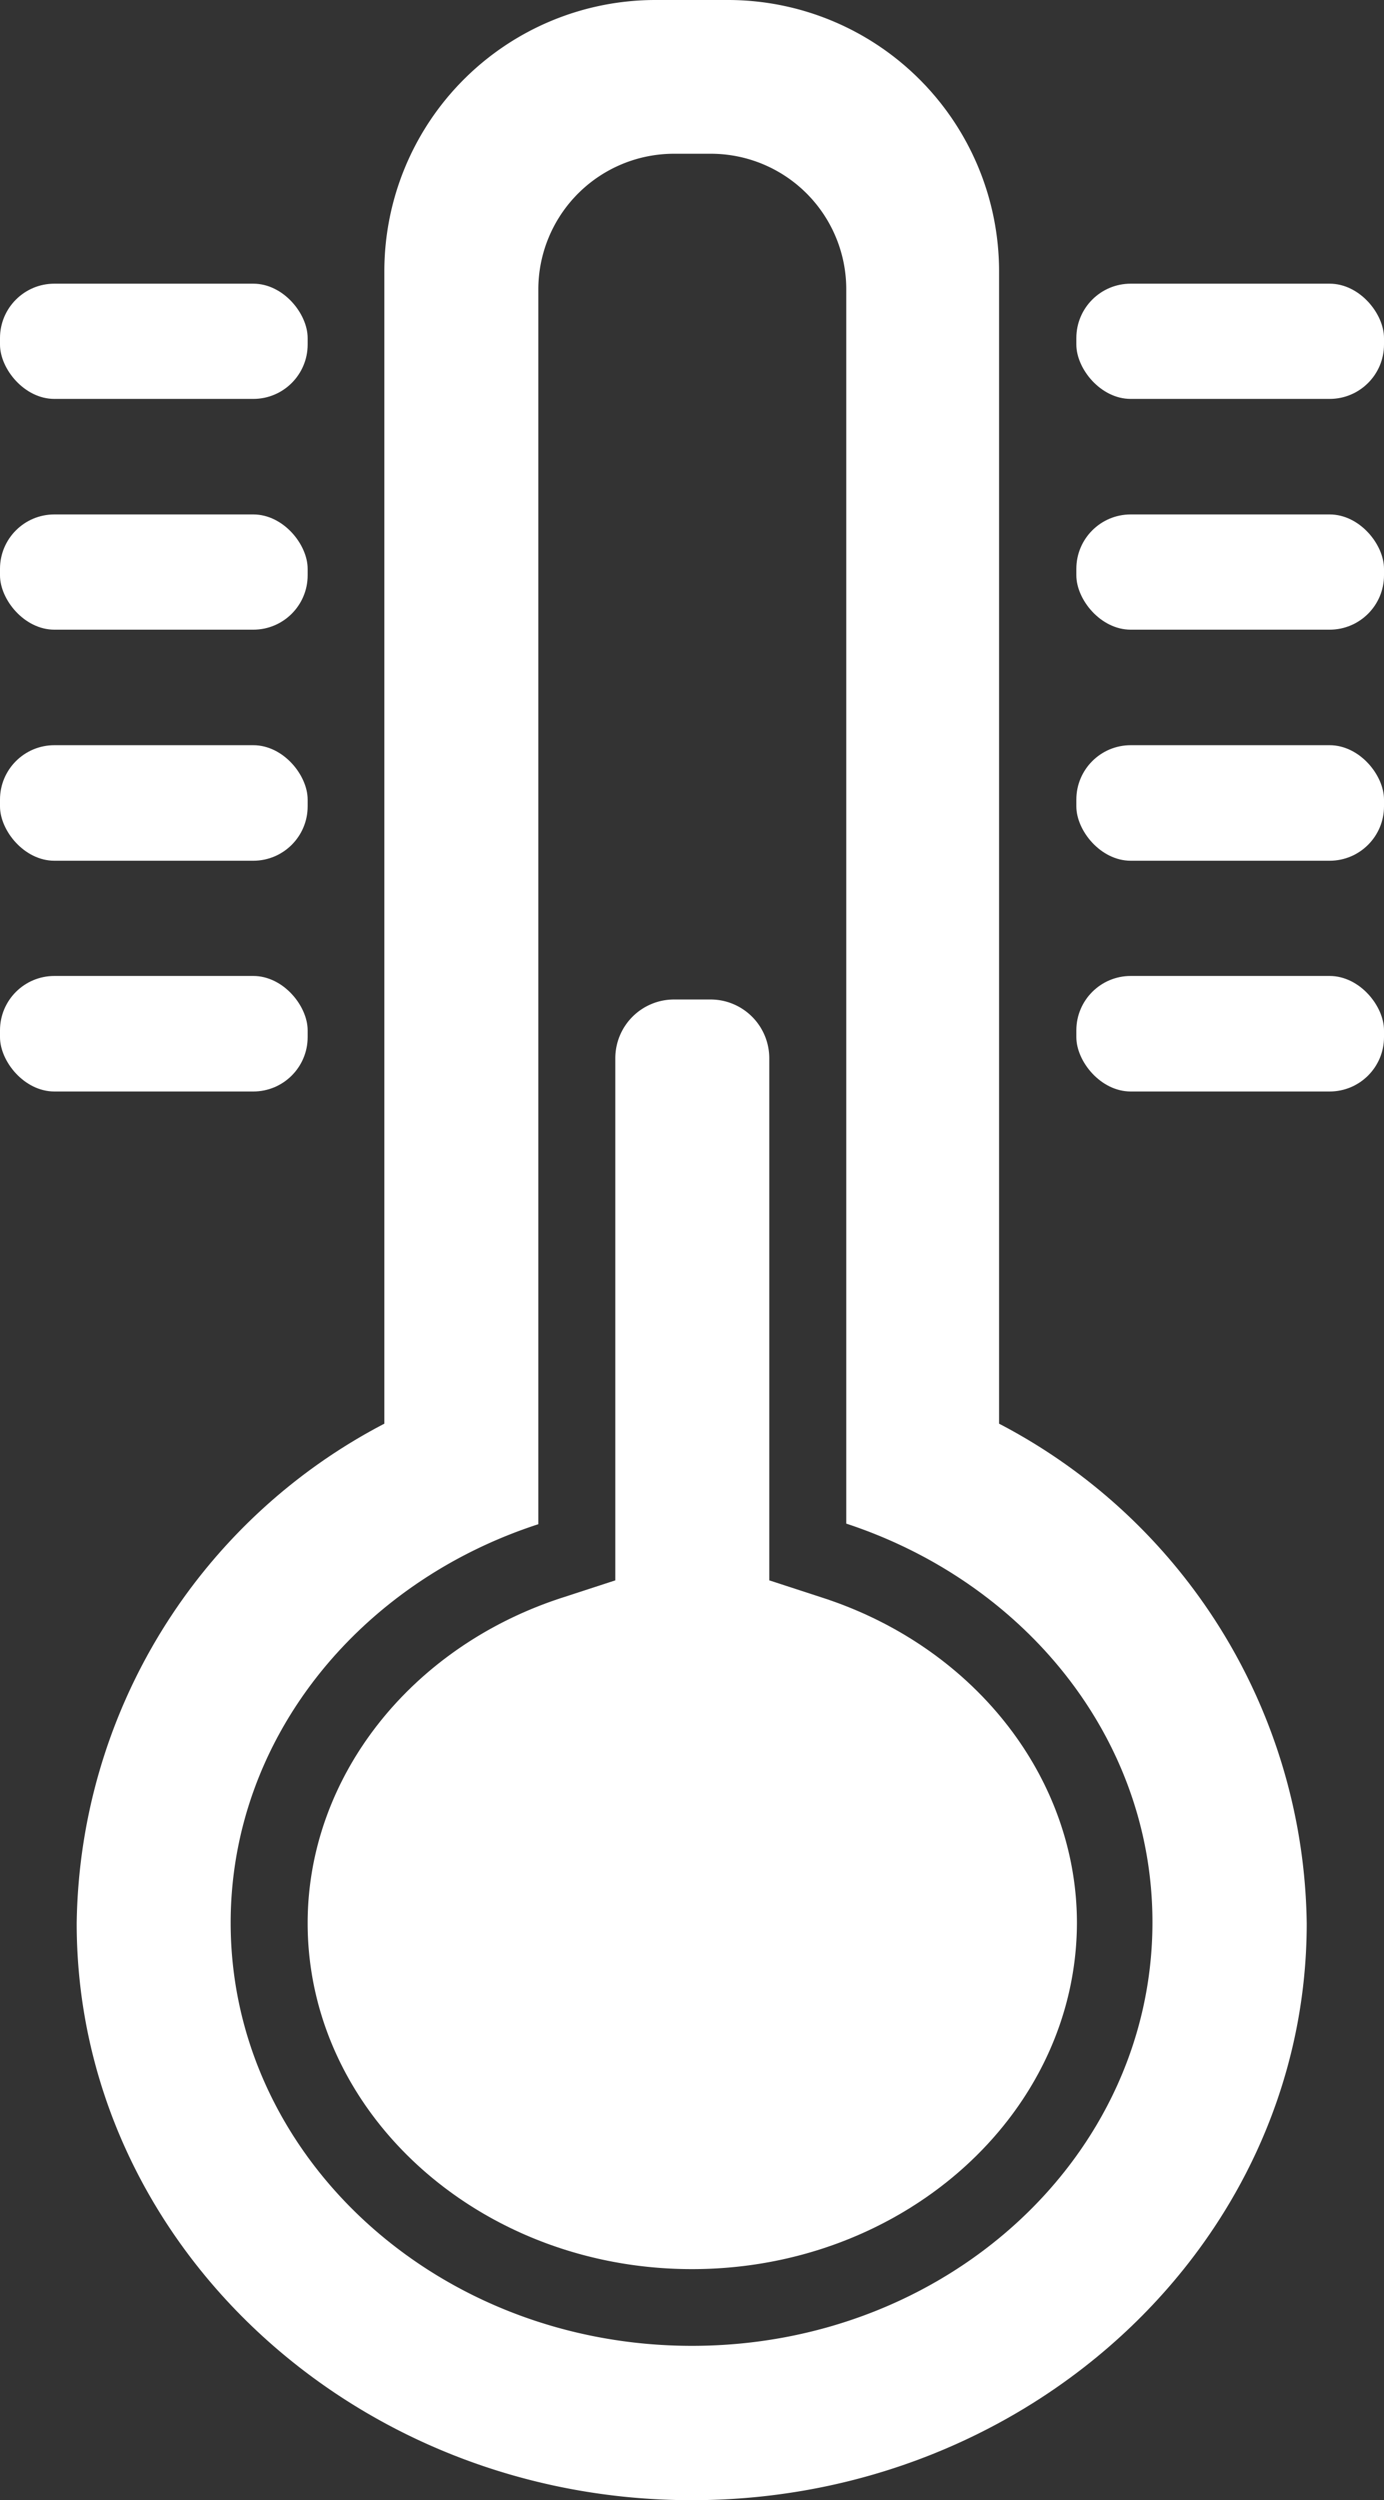
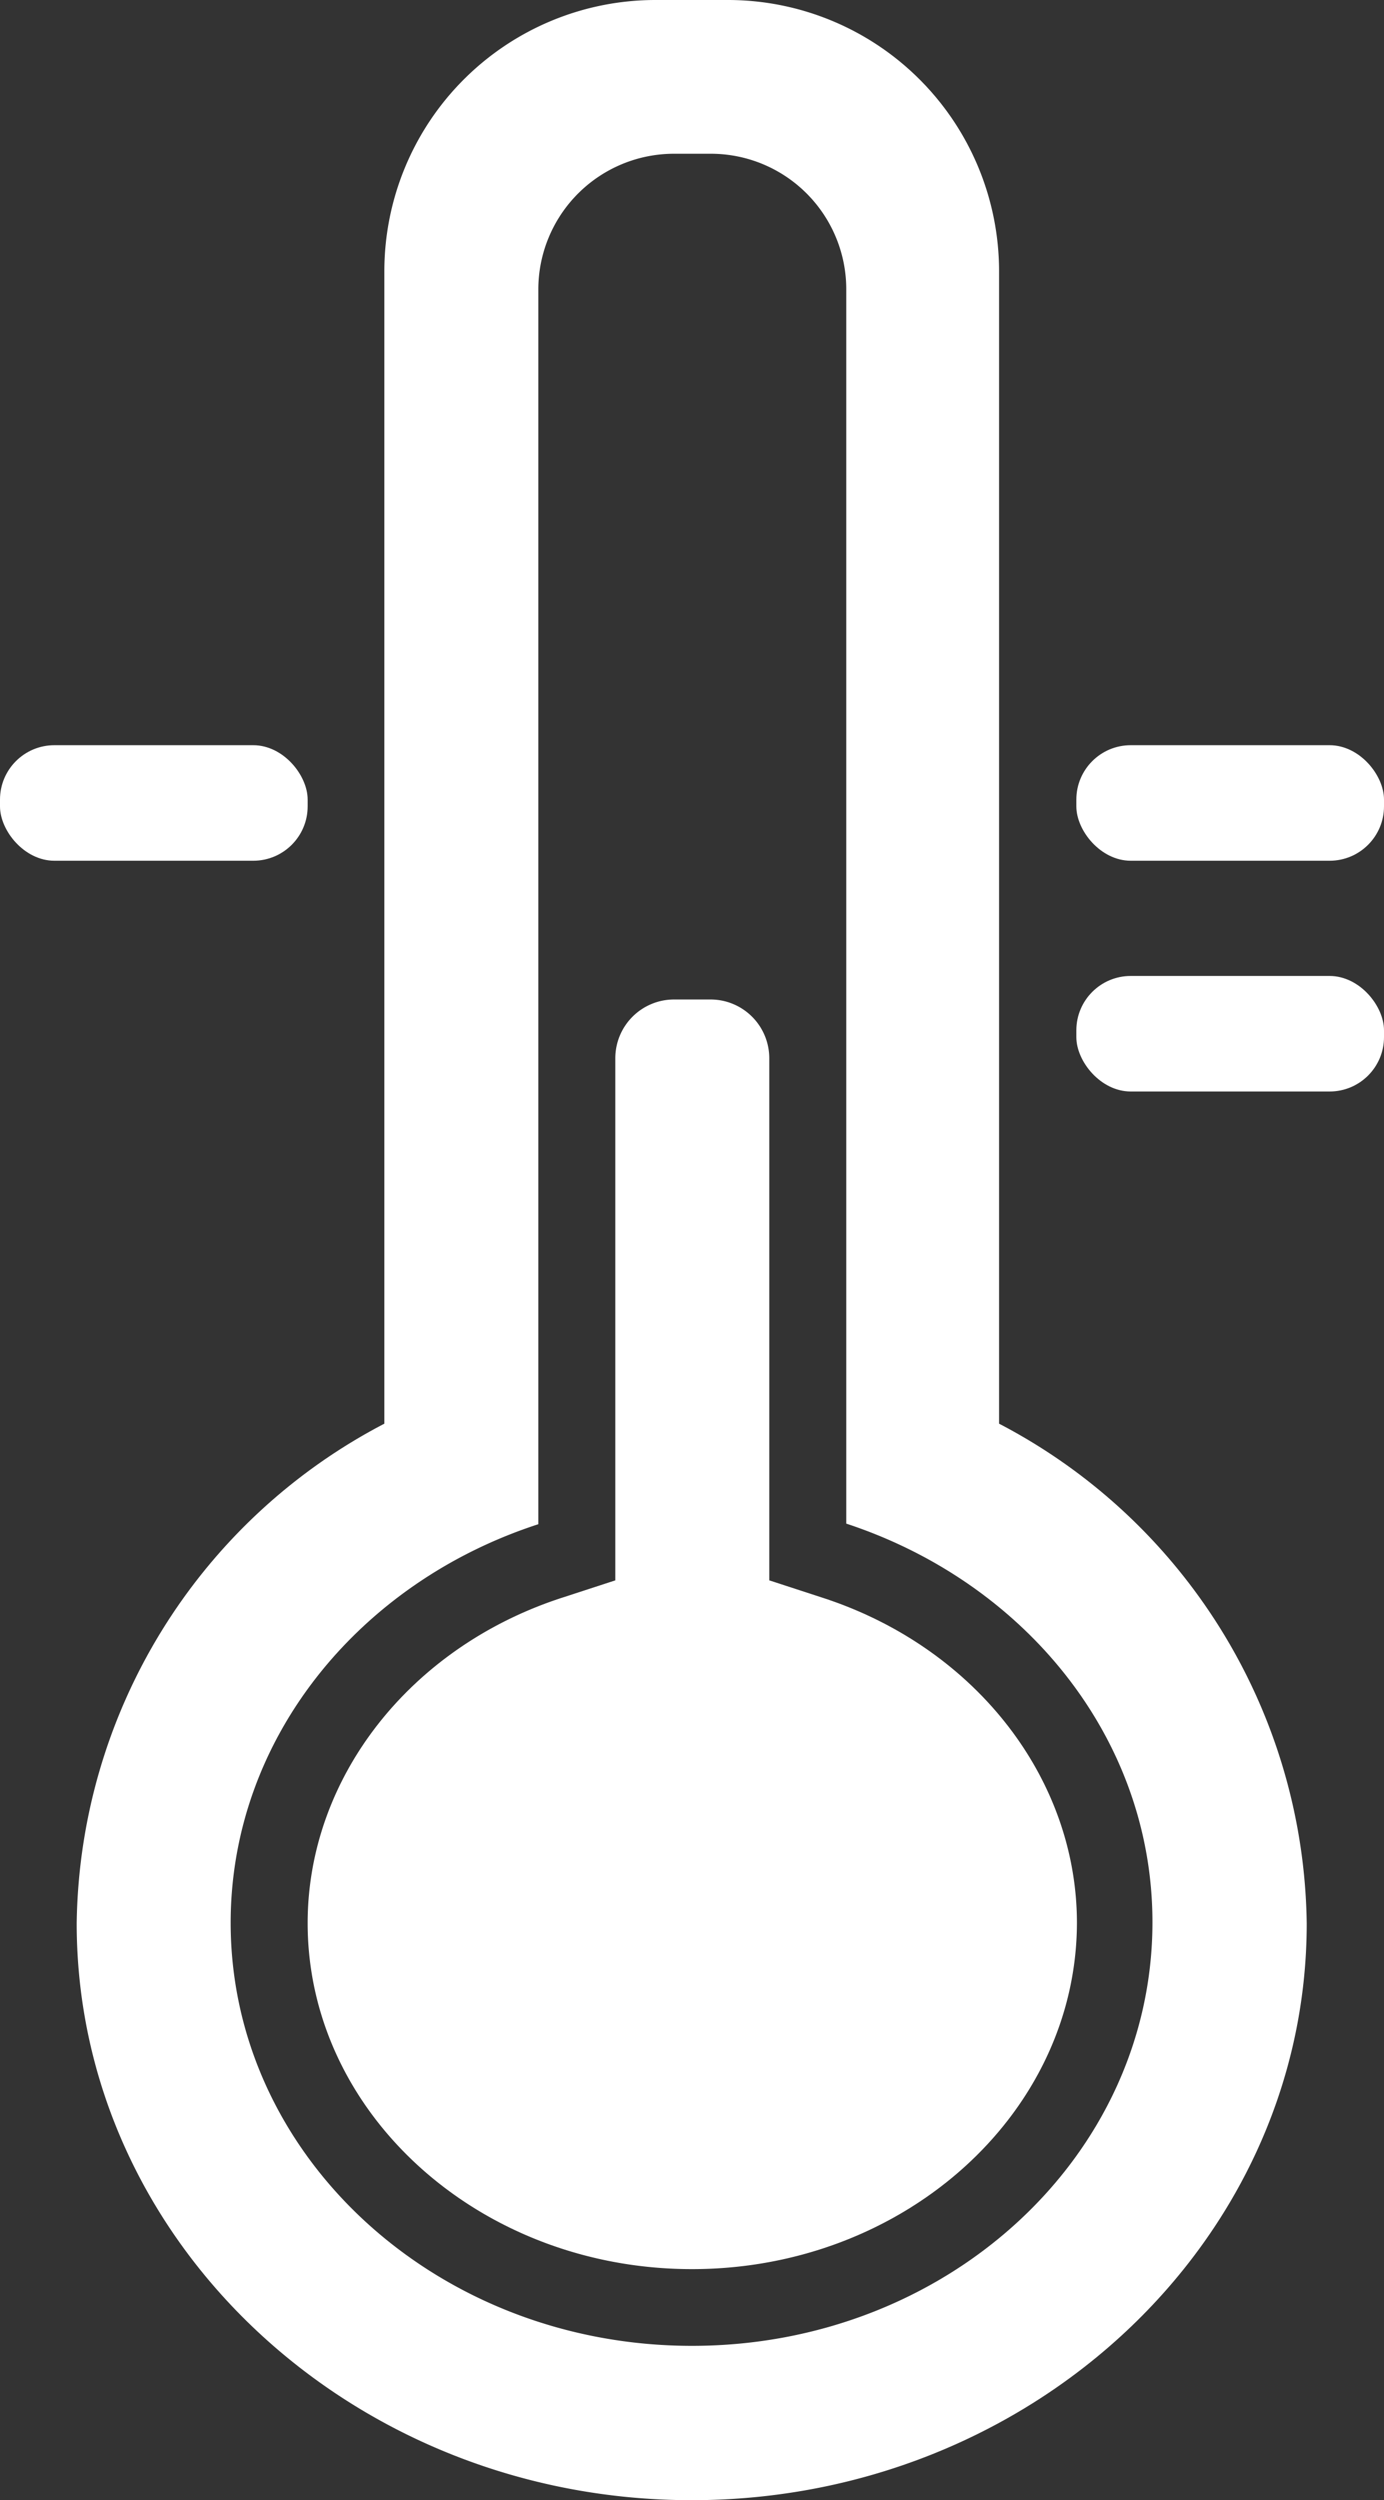
<svg xmlns="http://www.w3.org/2000/svg" id="Layer_1" data-name="Layer 1" viewBox="0 0 47.1 85.05">
  <rect x="0" y="0" width="47.1" height="85.05" fill="#333333" stroke="none" />
  <defs>
    <style>.cls-1{fill:#fff;}</style>
  </defs>
  <title>automatedSystems</title>
  <path class="cls-1" d="M34,48.43V9.23A9.23,9.23,0,0,0,24.79,0H22.31a9.23,9.23,0,0,0-9.23,9.23v39.2a19.45,19.45,0,0,0-10.47,17c0,10.82,9.39,19.62,20.93,19.62s20.93-8.8,20.93-19.62A19.45,19.45,0,0,0,34,48.43ZM23.55,79.8c-8.67,0-15.7-6.44-15.7-14.39,0-6.26,4.37-11.58,10.47-13.56v-42a4.62,4.62,0,0,1,4.62-4.62h1.24a4.61,4.61,0,0,1,4.62,4.6s0,0,0,0v42c6.08,2,10.42,7.3,10.42,13.56C39.22,73.36,32.22,79.8,23.55,79.8Z" transform="translate(0 0)" />
  <path class="cls-1" d="M23.55,77.19c-7.21,0-13.08-5.28-13.08-11.77,0-4.94,3.48-9.39,8.66-11.07l1.81-.59V36a2,2,0,0,1,2-2h1.24a2,2,0,0,1,2,2V53.76l1.81.59c5.18,1.68,8.66,6.13,8.66,11.07C36.63,71.91,30.76,77.19,23.55,77.19Z" transform="translate(0 0)" />
-   <rect class="cls-1" y="9.65" width="10.47" height="3.92" rx="1.85" ry="1.85" />
-   <rect class="cls-1" y="17.5" width="10.47" height="3.92" rx="1.85" ry="1.85" />
  <rect class="cls-1" y="25.35" width="10.47" height="3.93" rx="1.85" ry="1.85" />
-   <rect class="cls-1" y="33.2" width="10.47" height="3.93" rx="1.85" ry="1.85" />
-   <rect class="cls-1" x="36.63" y="9.65" width="10.47" height="3.92" rx="1.85" ry="1.85" />
-   <rect class="cls-1" x="36.63" y="17.5" width="10.47" height="3.92" rx="1.85" ry="1.85" />
  <rect class="cls-1" x="36.63" y="25.35" width="10.47" height="3.93" rx="1.85" ry="1.85" />
  <rect class="cls-1" x="36.63" y="33.2" width="10.47" height="3.93" rx="1.85" ry="1.85" />
</svg>